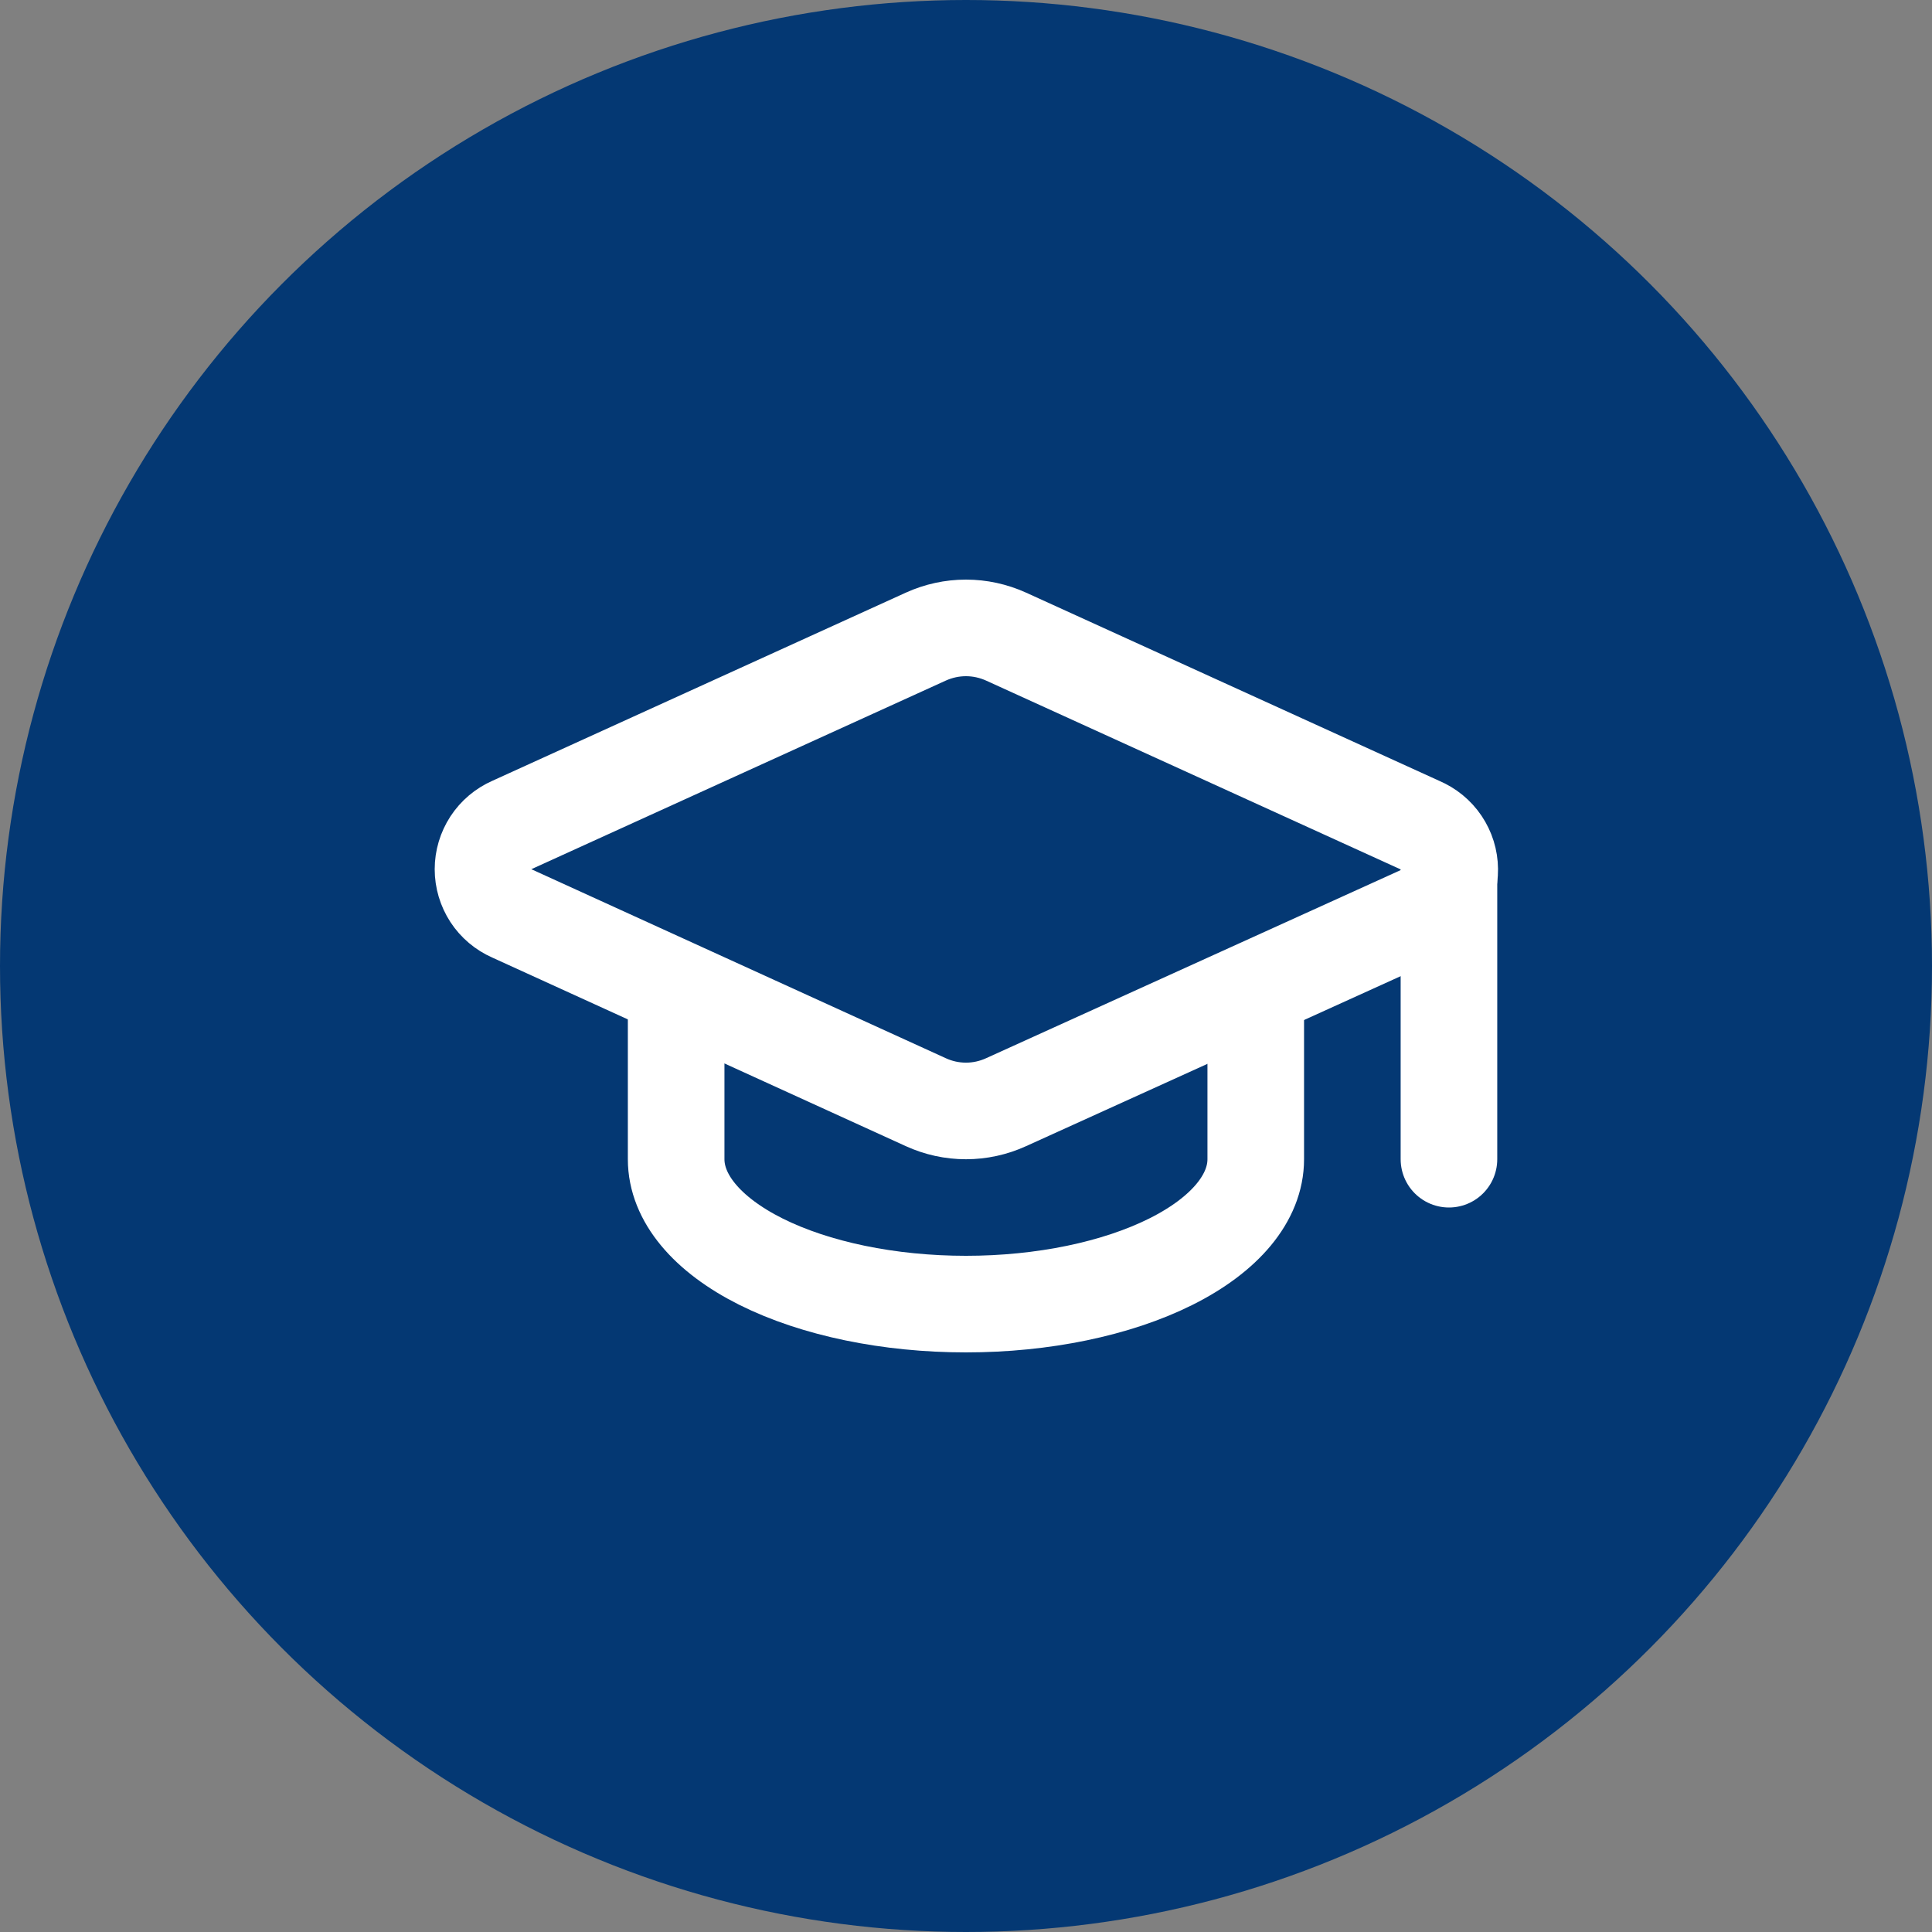
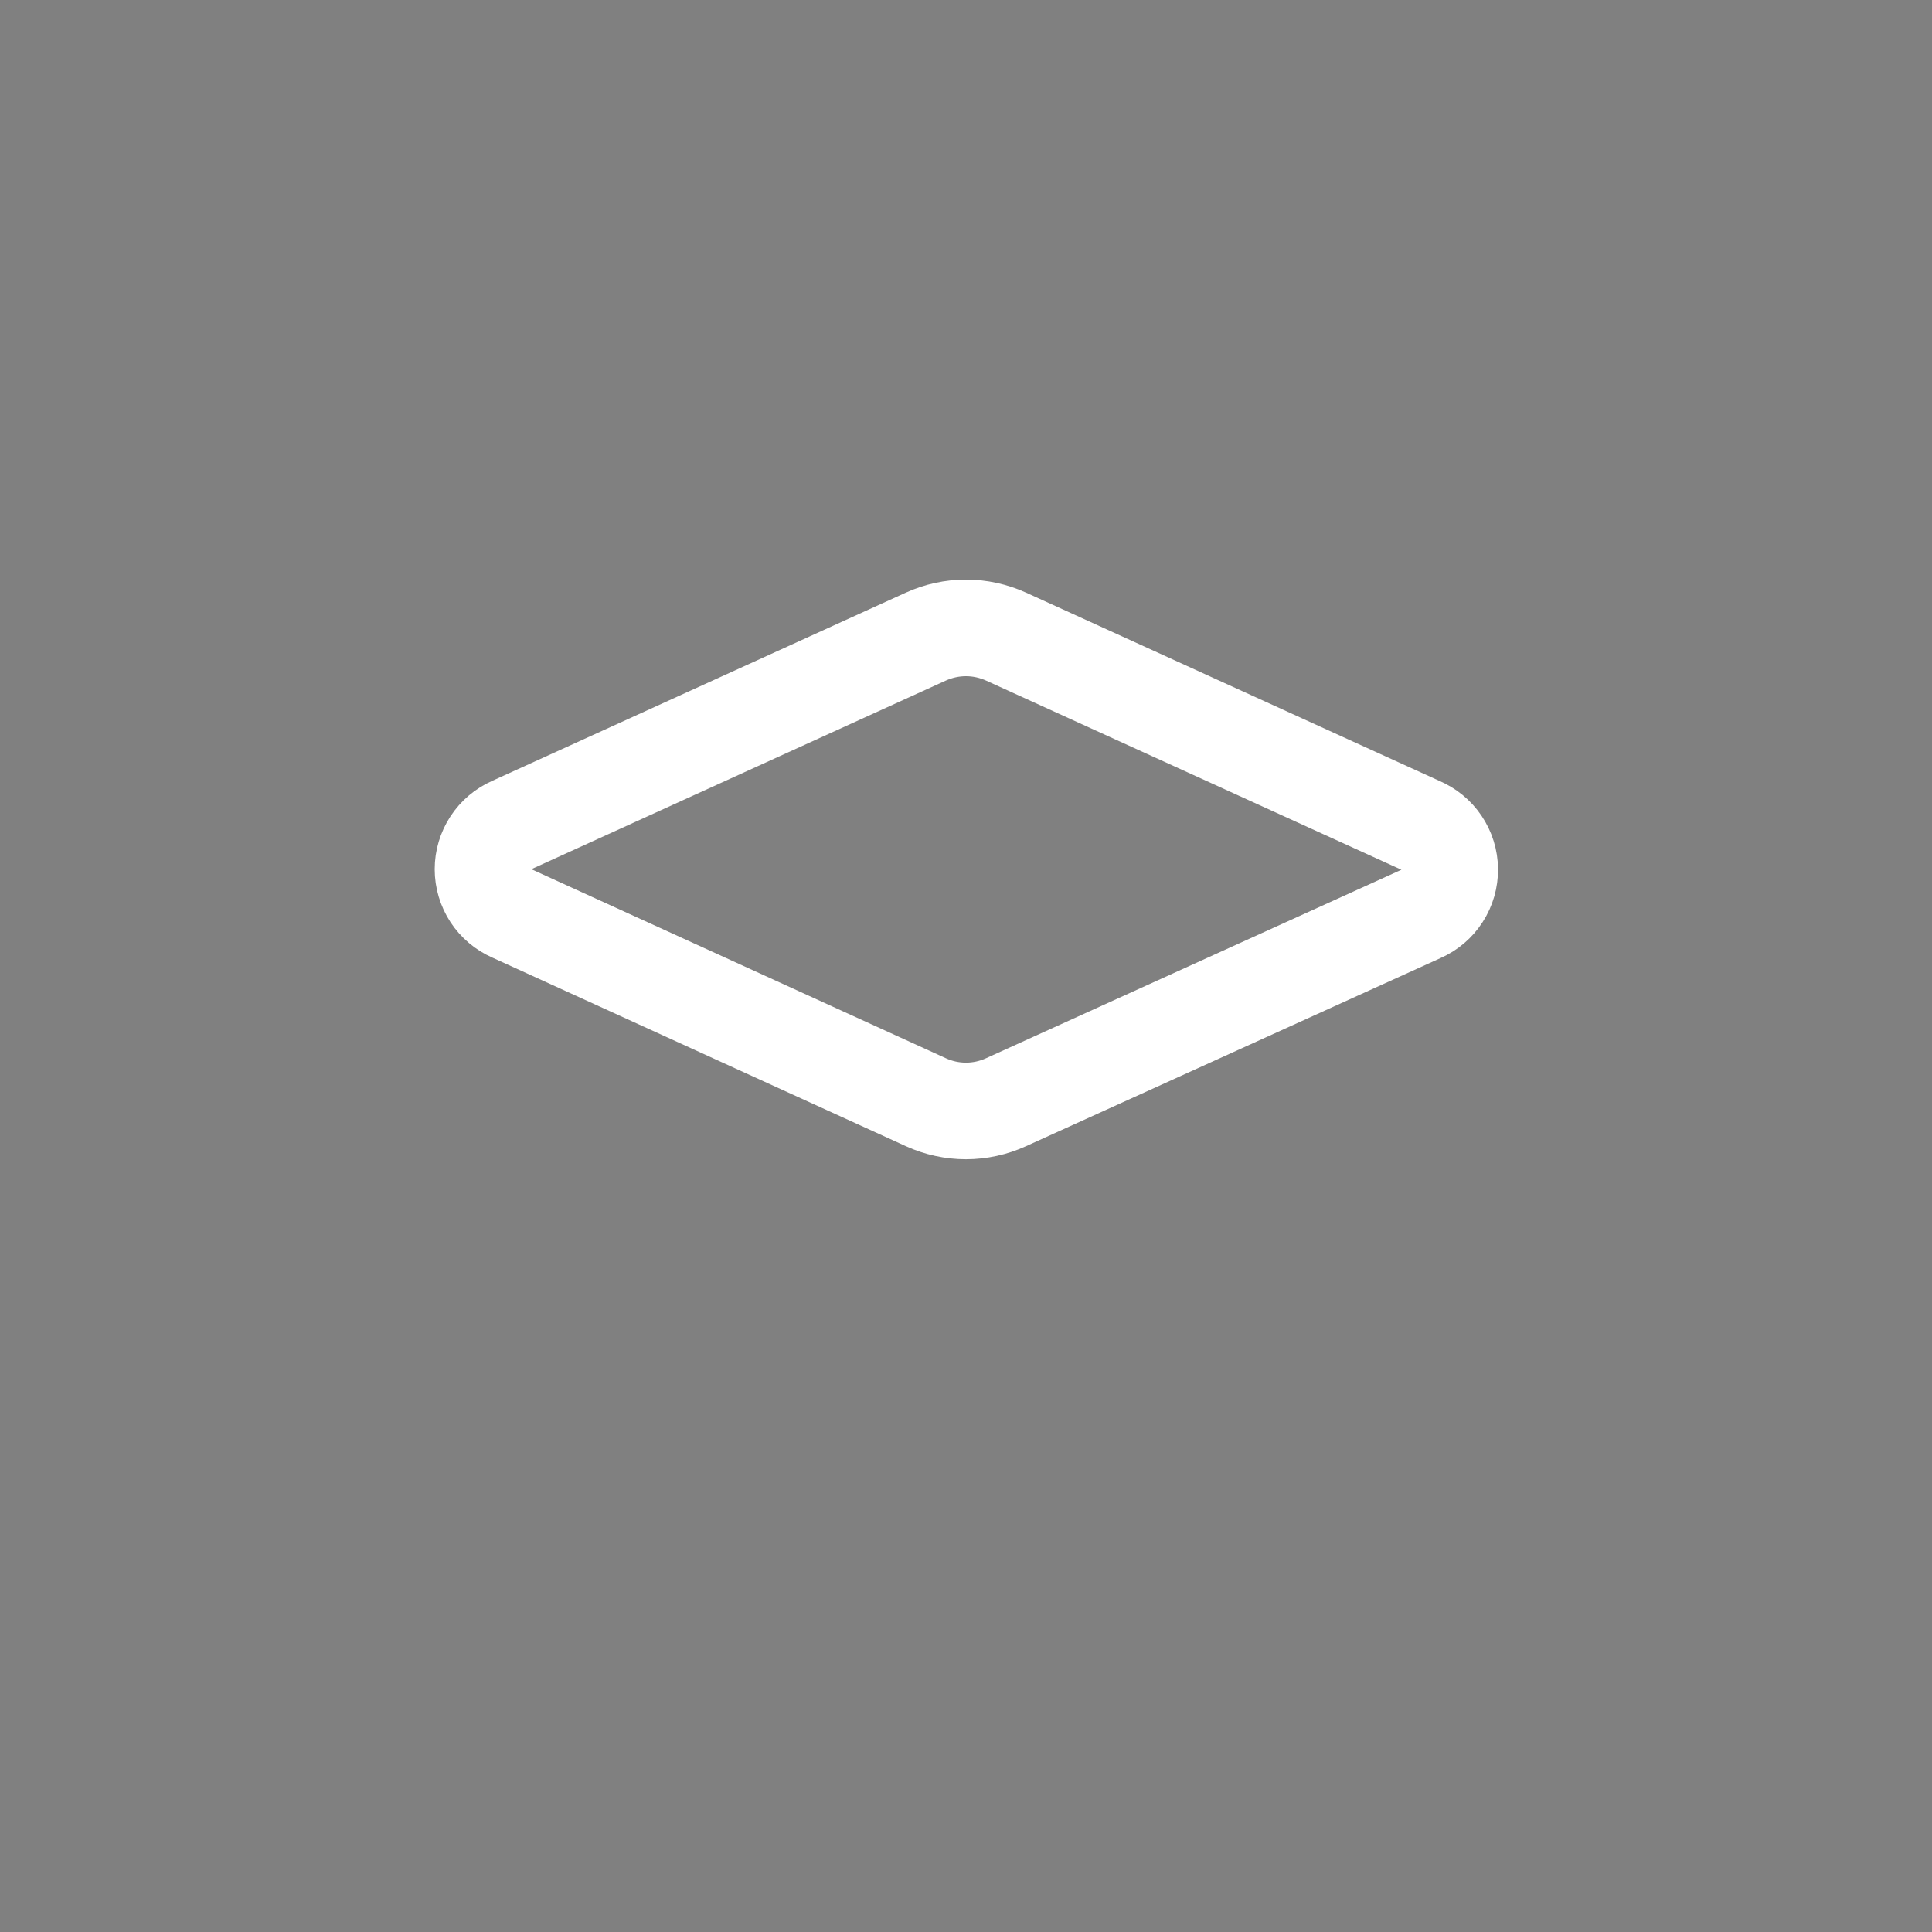
<svg xmlns="http://www.w3.org/2000/svg" width="40" height="40" viewBox="0 0 40 40" fill="none">
  <rect x="0" y="0" width="40" height="40" fill="#808080" stroke="none" />
-   <circle cx="20" cy="20" r="20" fill="#043873" />
  <path d="M29.419 18.922C29.598 18.843 29.75 18.714 29.856 18.549C29.962 18.385 30.017 18.193 30.015 17.997C30.013 17.801 29.954 17.611 29.844 17.448C29.735 17.286 29.58 17.16 29.4 17.084L20.829 13.18C20.568 13.062 20.285 13 19.999 13C19.712 13 19.429 13.062 19.169 13.18L10.599 17.08C10.421 17.158 10.269 17.287 10.163 17.449C10.057 17.612 10 17.802 10 17.996C10 18.191 10.057 18.381 10.163 18.544C10.269 18.706 10.421 18.834 10.599 18.912L19.169 22.82C19.429 22.939 19.712 23.001 19.999 23.001C20.285 23.001 20.568 22.939 20.829 22.82L29.419 18.922Z" stroke="white" stroke-width="2" stroke-linecap="round" stroke-linejoin="round" />
-   <path d="M29.999 18V24" stroke="white" stroke-width="2" stroke-linecap="round" stroke-linejoin="round" />
-   <path d="M13.999 20.5V24C13.999 24.796 14.631 25.559 15.756 26.122C16.881 26.684 18.407 27 19.999 27C21.59 27 23.116 26.684 24.241 26.122C25.367 25.559 25.999 24.796 25.999 24V20.5" stroke="white" stroke-width="2" stroke-linecap="round" stroke-linejoin="round" />
</svg>